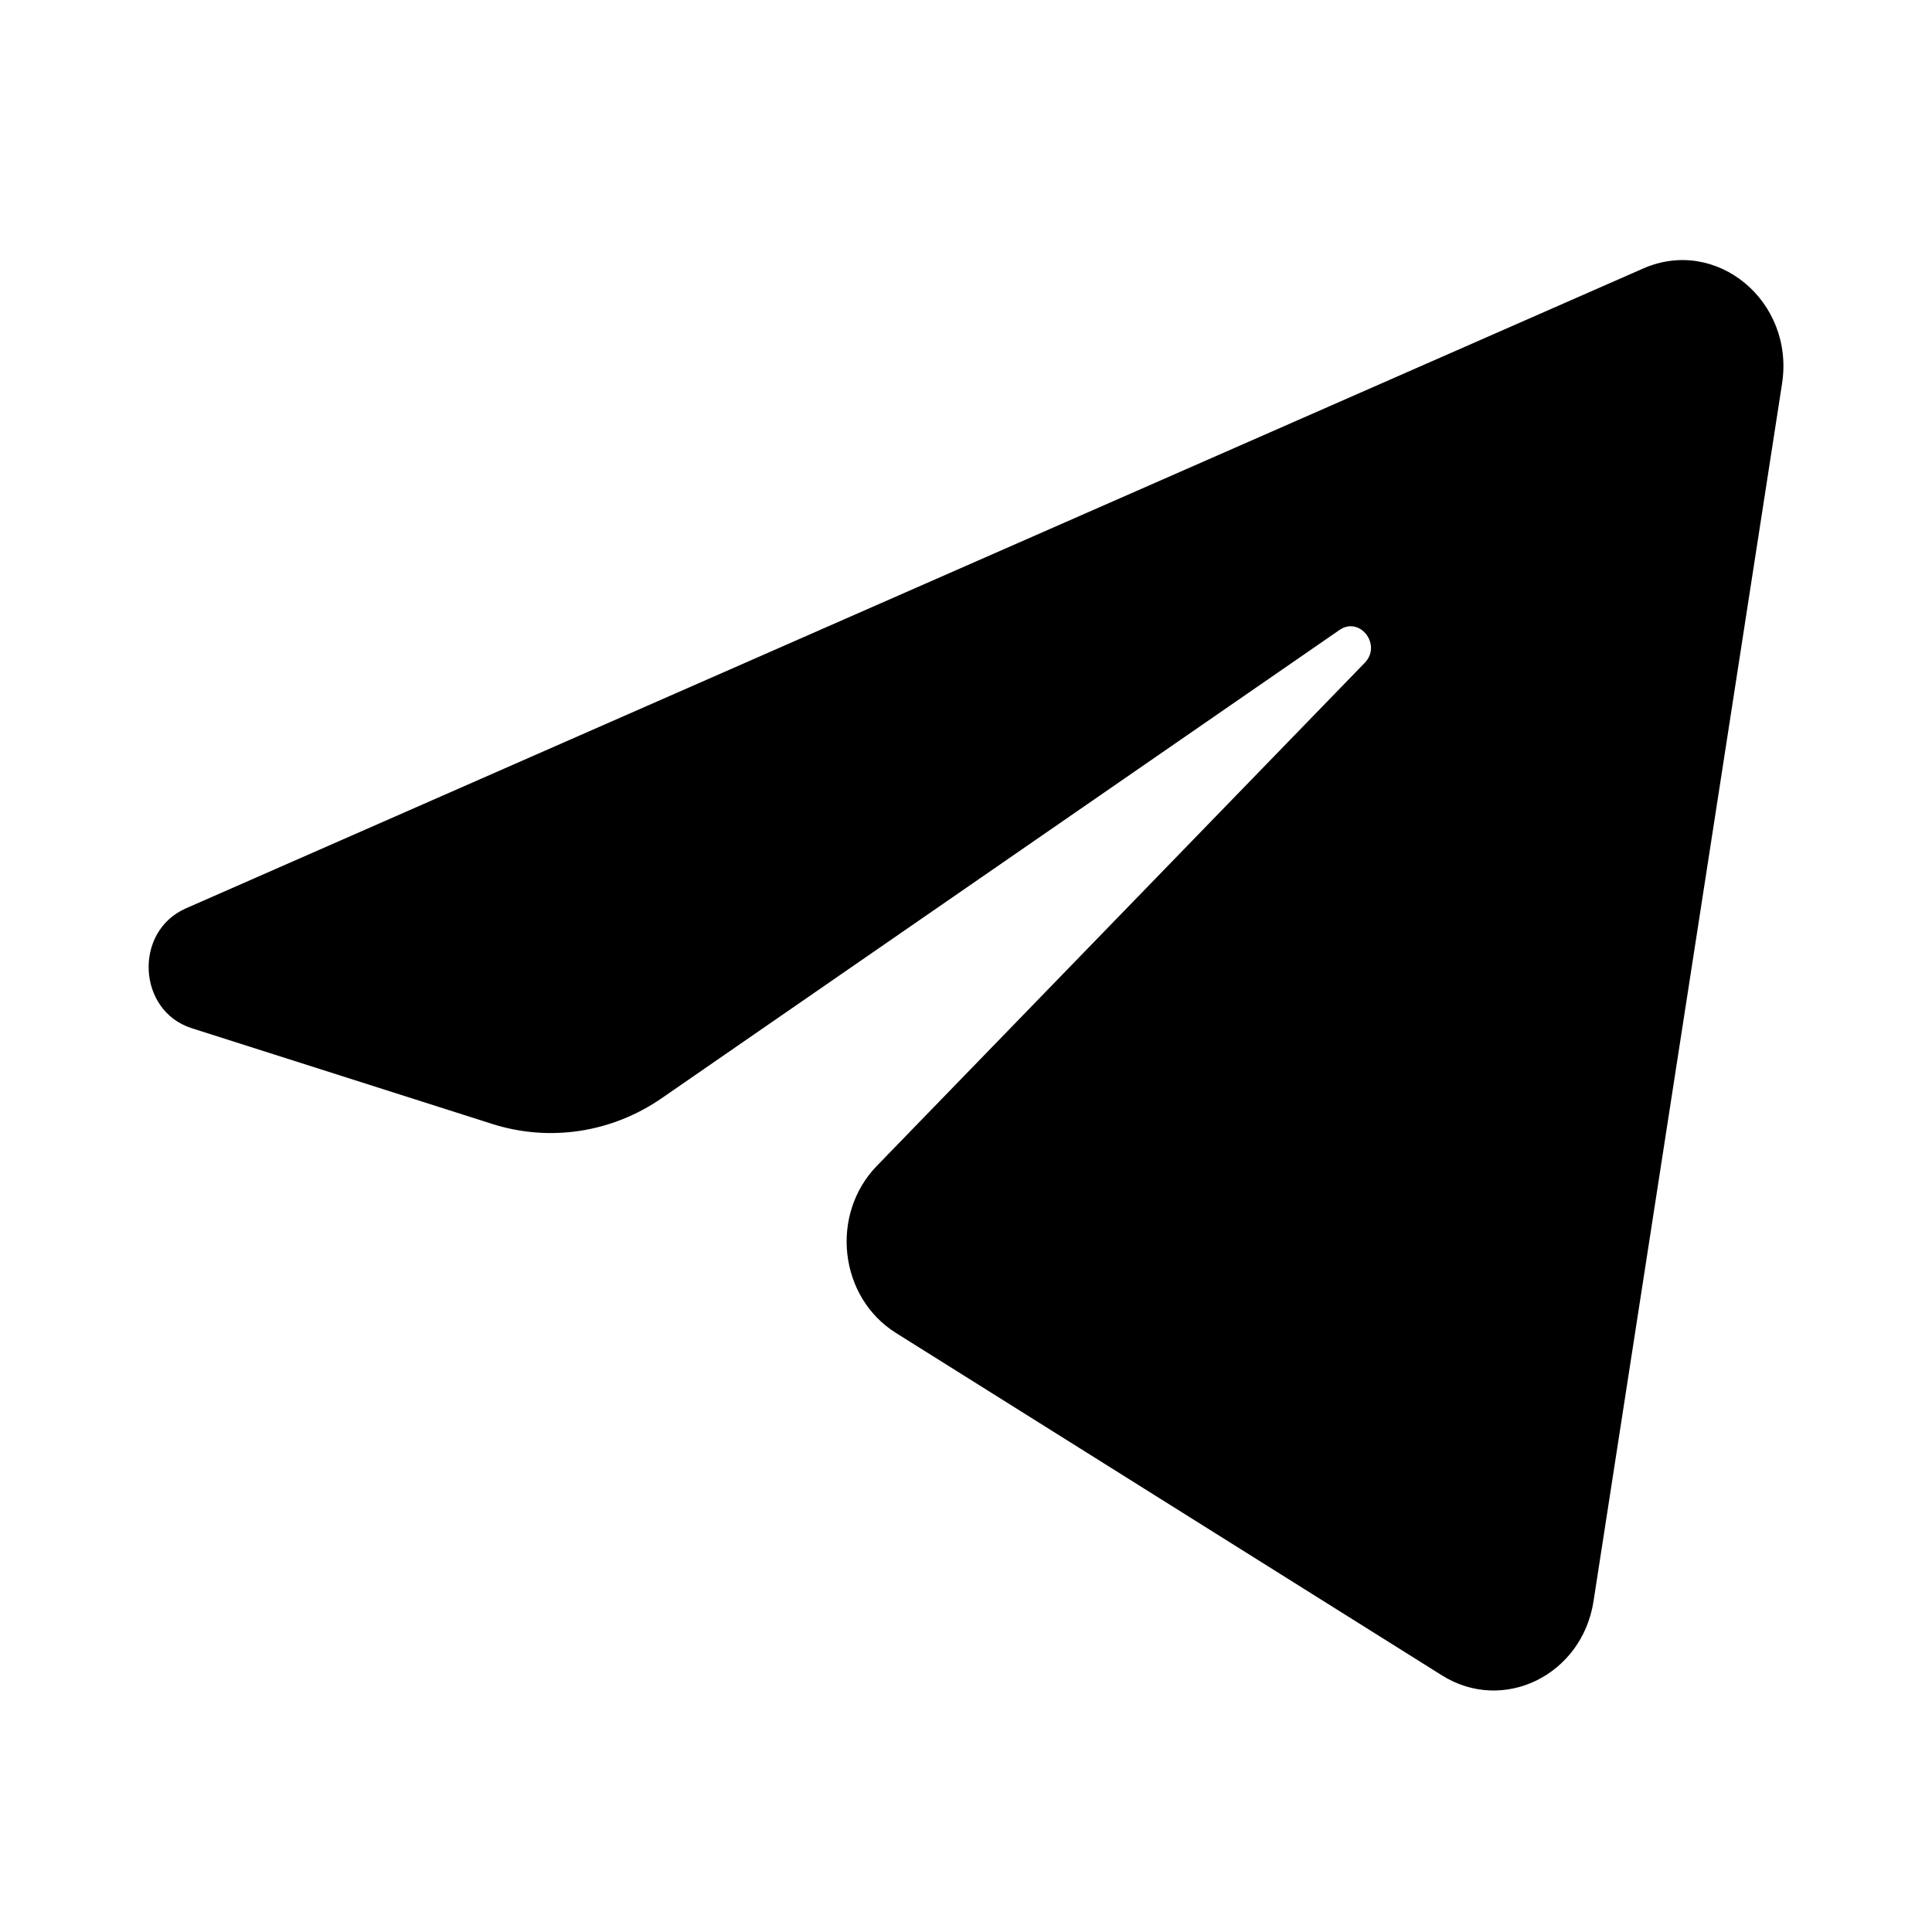
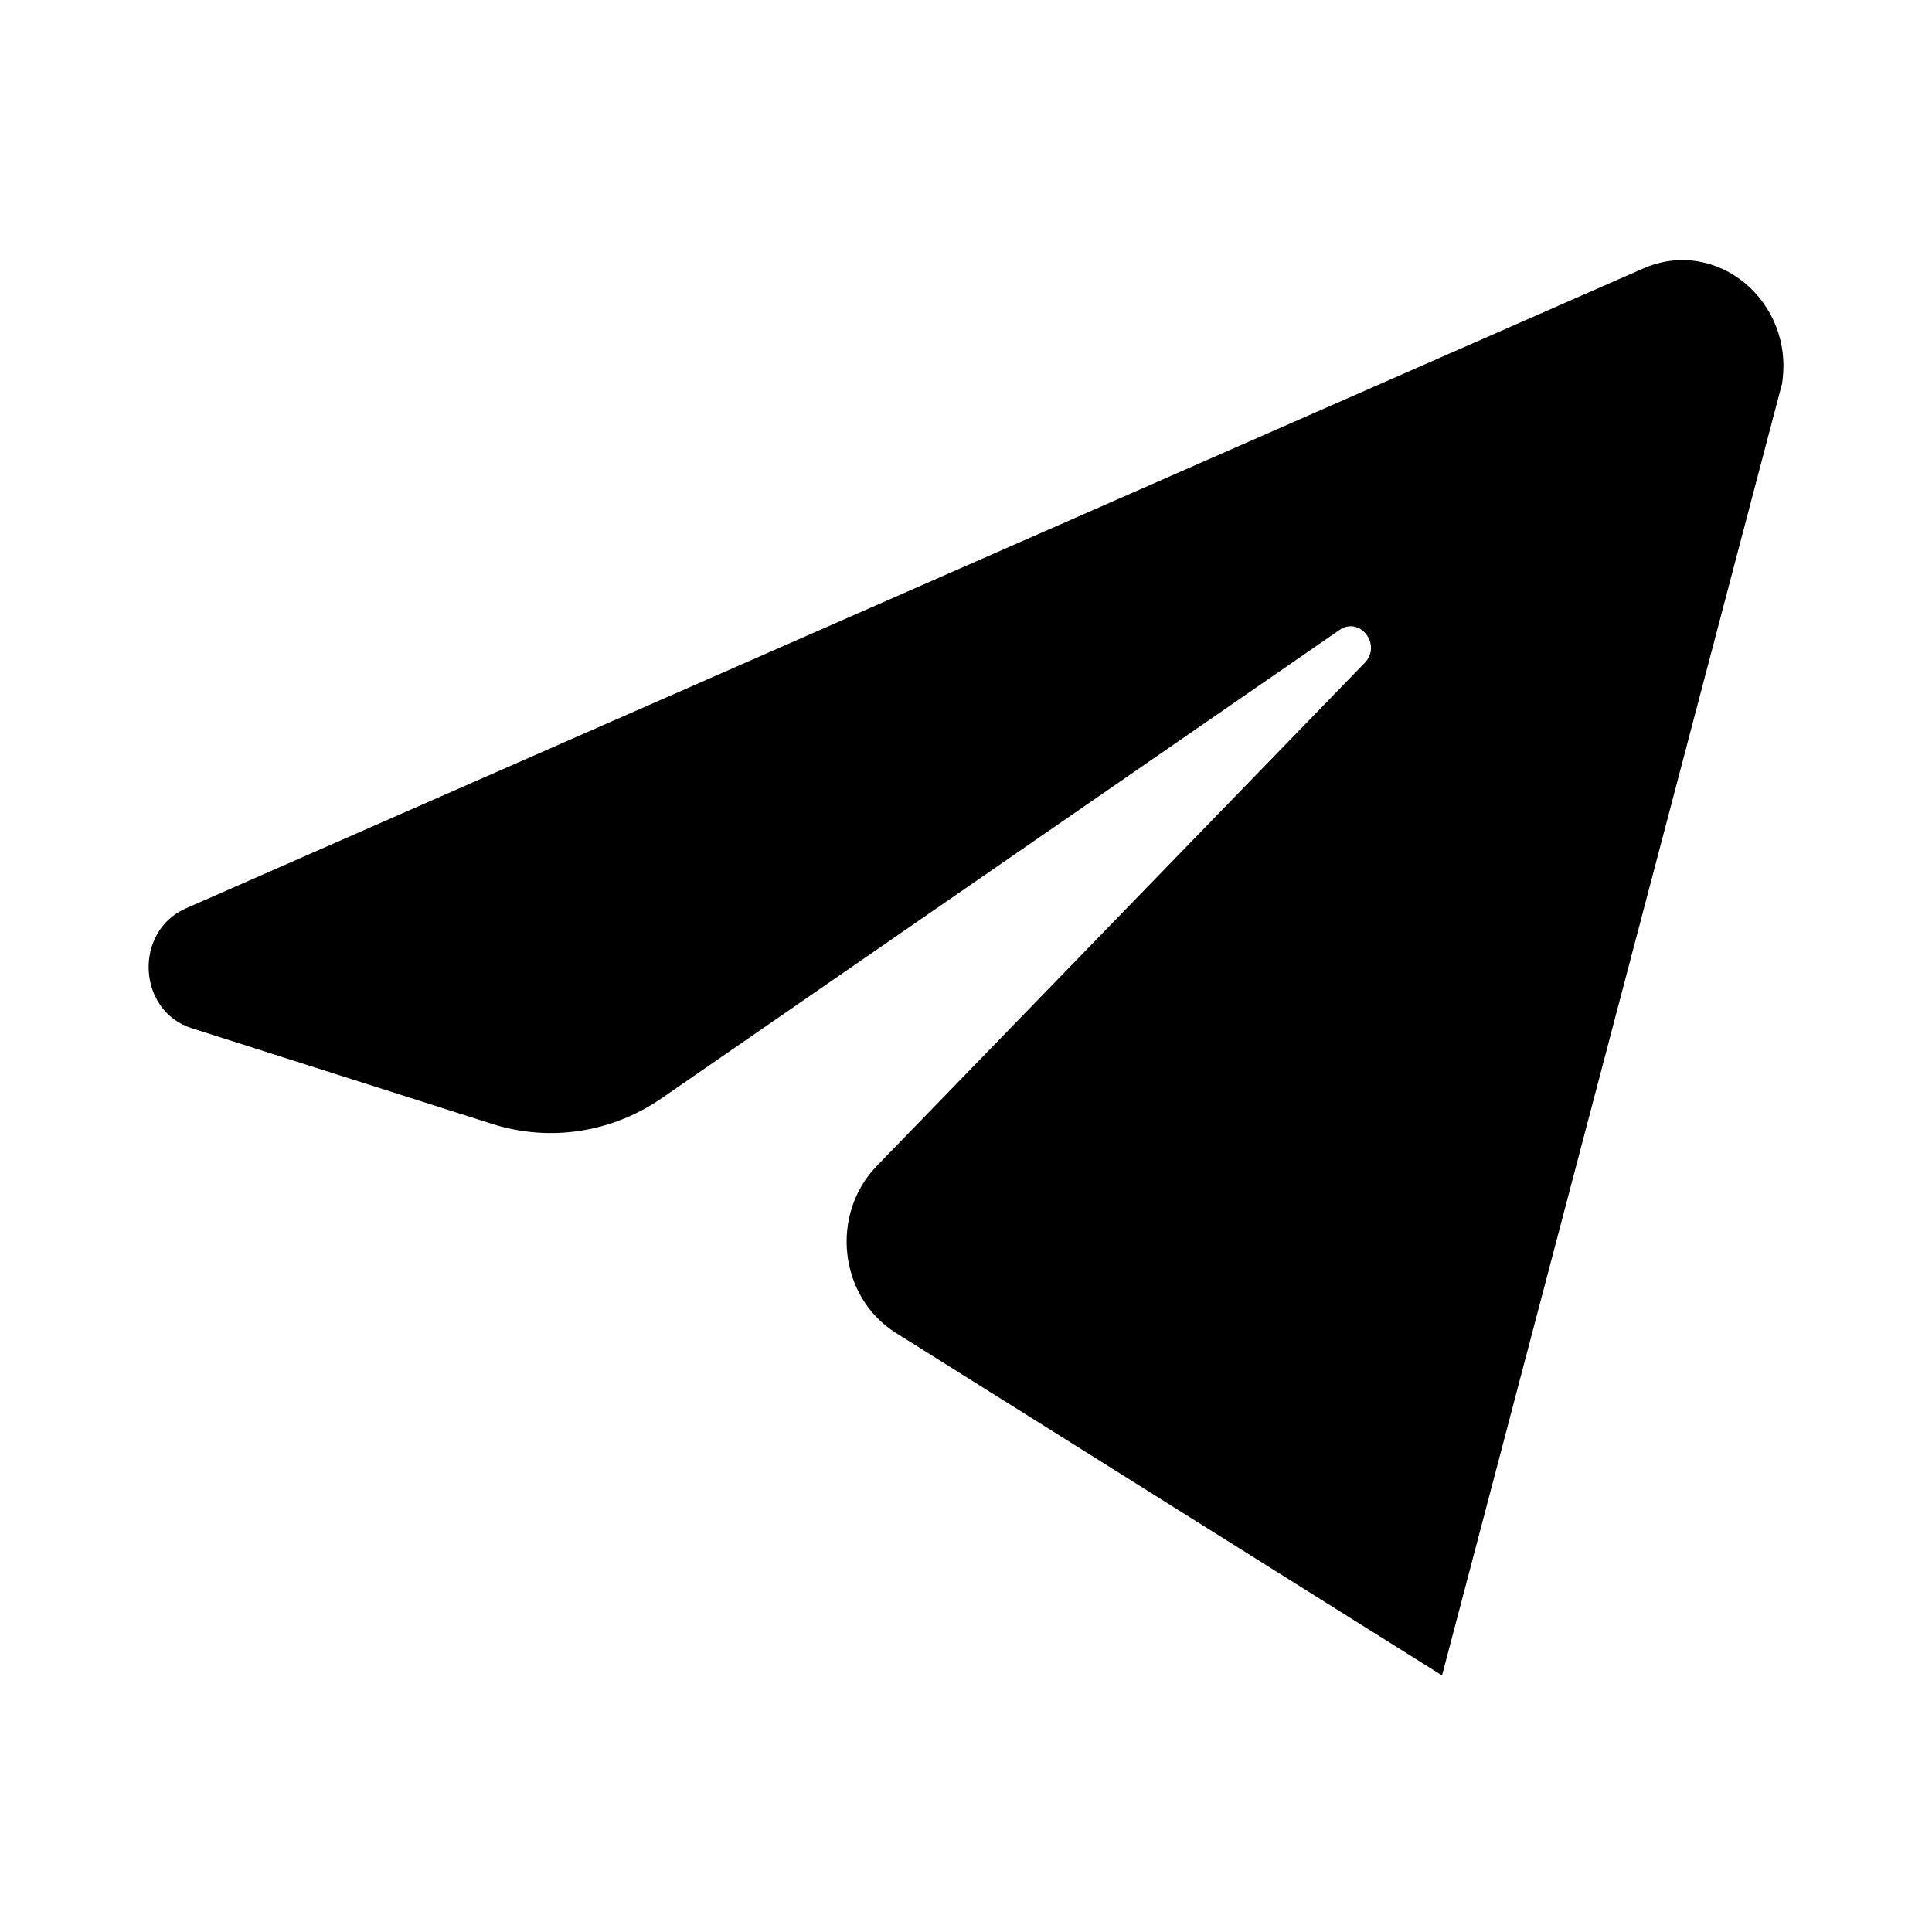
<svg xmlns="http://www.w3.org/2000/svg" width="36" height="36" viewBox="0 0 36 36" fill="none">
-   <path d="M33.206 7.148C33.443 5.614 31.985 4.404 30.621 5.002L3.464 16.926C2.486 17.355 2.558 18.836 3.572 19.159L9.172 20.943C10.241 21.283 11.399 21.107 12.332 20.462L24.959 11.739C25.34 11.476 25.755 12.017 25.429 12.352L16.34 21.723C15.459 22.632 15.634 24.172 16.694 24.837L26.87 31.219C28.012 31.935 29.48 31.215 29.693 29.836L33.206 7.148Z" fill="url(#paint0_linear_596_3123)" style="" />
+   <path d="M33.206 7.148C33.443 5.614 31.985 4.404 30.621 5.002L3.464 16.926C2.486 17.355 2.558 18.836 3.572 19.159L9.172 20.943C10.241 21.283 11.399 21.107 12.332 20.462L24.959 11.739C25.34 11.476 25.755 12.017 25.429 12.352L16.34 21.723C15.459 22.632 15.634 24.172 16.694 24.837L26.87 31.219L33.206 7.148Z" fill="url(#paint0_linear_596_3123)" style="" />
  <defs>
    <linearGradient id="paint0_linear_596_3123" x1="2.77" y1="31.5" x2="29.188" y2="1.308" gradientUnits="userSpaceOnUse">
      <stop stop-color="#509CF3" style="stop-color:#509CF3;stop-color:color(display-p3 0.315 0.613 0.954);stop-opacity:1;" />
      <stop offset="1" stop-color="#9BDBFF" style="stop-color:#9BDBFF;stop-color:color(display-p3 0.609 0.858 1);stop-opacity:1;" />
    </linearGradient>
  </defs>
</svg>